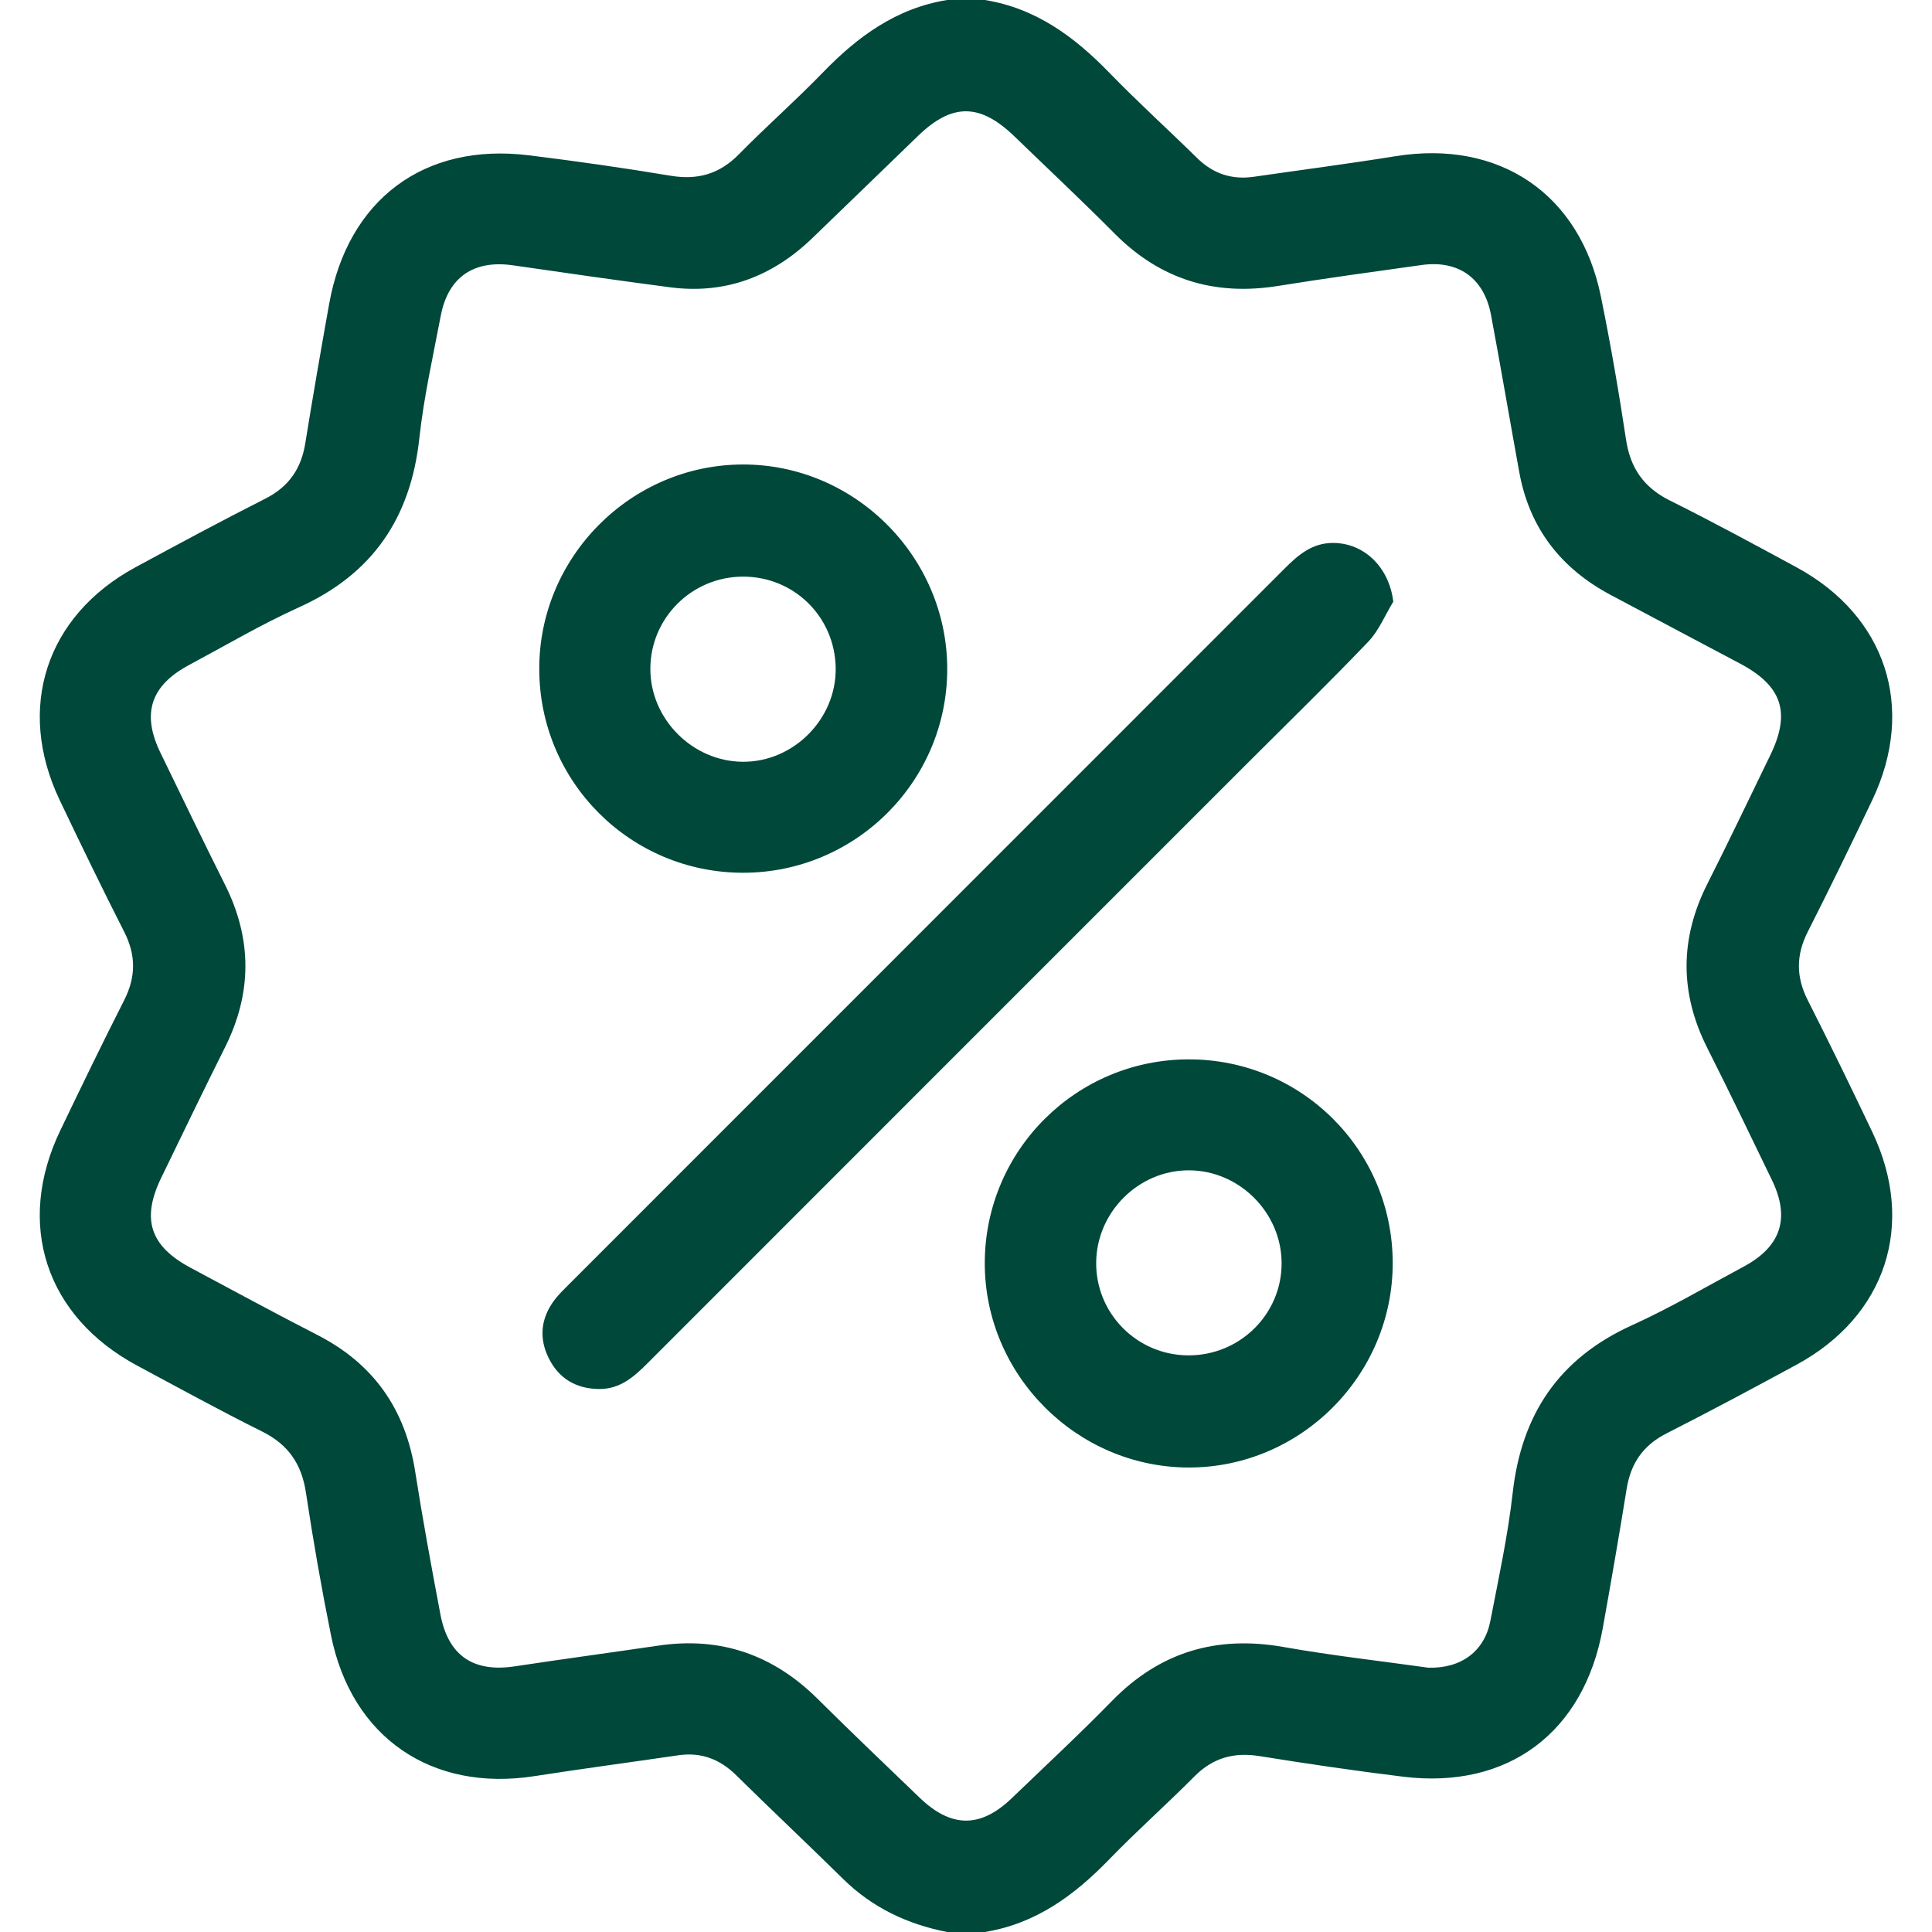
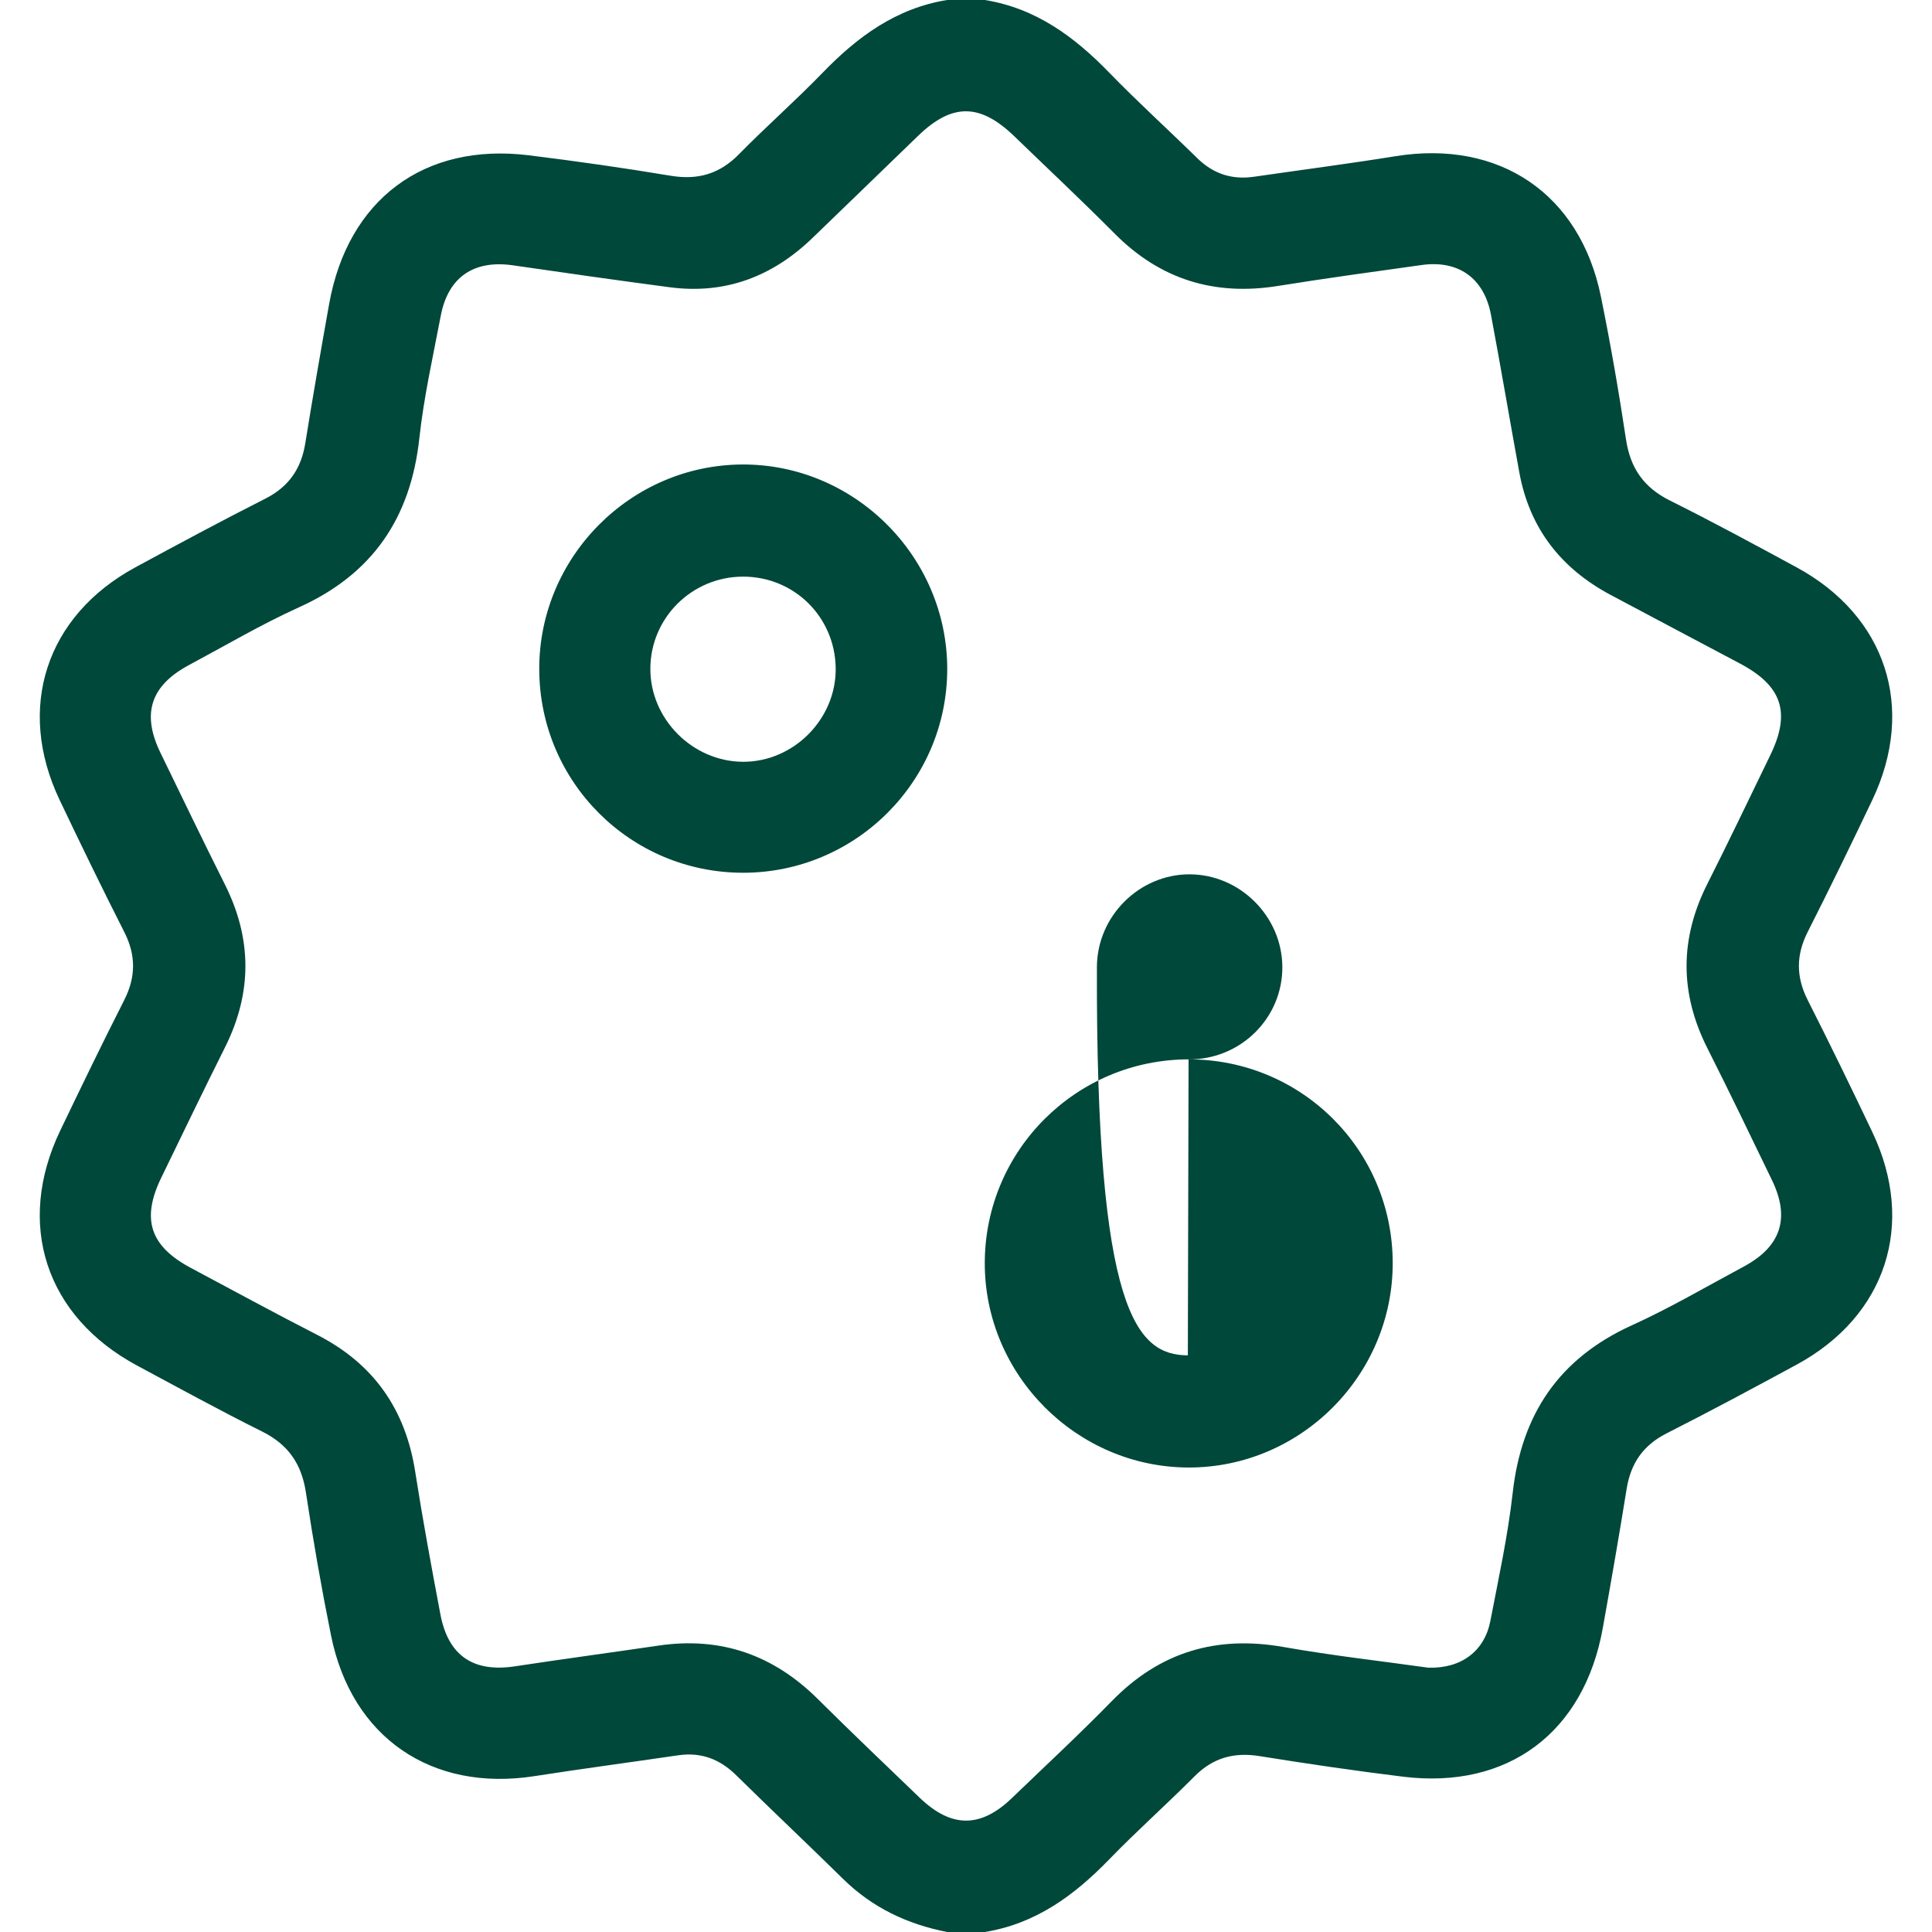
<svg xmlns="http://www.w3.org/2000/svg" version="1.1" id="Layer_1" x="0px" y="0px" width="200px" height="200px" viewBox="0 0 200 200" enable-background="new 0 0 200 200" xml:space="preserve">
  <g>
    <path fill="#00483A" d="M98.044,0c1.302,0,2.604,0,3.907,0c5.261,0.848,9.264,3.793,12.875,7.518   c2.943,3.036,6.084,5.878,9.102,8.843c1.657,1.629,3.592,2.267,5.873,1.937c4.891-0.708,9.793-1.343,14.67-2.129   c10.748-1.733,19.092,3.892,21.257,14.542c0.997,4.902,1.854,9.838,2.597,14.786c0.445,2.968,1.844,4.972,4.542,6.317   c4.42,2.202,8.766,4.557,13.108,6.912c9.279,5.032,12.383,14.55,7.85,24.081c-2.178,4.577-4.396,9.136-6.688,13.657   c-1.219,2.404-1.219,4.667-0.001,7.071c2.29,4.521,4.509,9.08,6.687,13.657c4.535,9.531,1.434,19.05-7.846,24.082   c-4.457,2.417-8.926,4.813-13.447,7.106c-2.426,1.23-3.713,3.096-4.138,5.736c-0.774,4.813-1.61,9.616-2.47,14.415   c-1.941,10.831-9.822,16.726-20.673,15.393c-4.968-0.609-9.924-1.338-14.866-2.132c-2.66-0.427-4.828,0.181-6.744,2.111   c-2.887,2.909-5.963,5.635-8.813,8.579c-3.609,3.727-7.615,6.67-12.877,7.518c-1.301,0-2.604,0-3.906,0   c-4.11-0.805-7.742-2.518-10.762-5.49c-3.664-3.606-7.41-7.131-11.071-10.739c-1.702-1.678-3.646-2.409-6.018-2.061   c-4.953,0.729-9.917,1.385-14.863,2.156c-10.64,1.658-18.929-4-21.059-14.558c-0.99-4.904-1.854-9.84-2.598-14.787   c-0.446-2.964-1.825-4.98-4.529-6.326c-4.363-2.171-8.639-4.519-12.935-6.823c-9.485-5.09-12.619-14.657-7.965-24.349   c2.166-4.512,4.345-9.018,6.611-13.478c1.221-2.403,1.233-4.66,0.01-7.068c-2.295-4.52-4.509-9.081-6.688-13.657   C1.644,73.3,4.751,63.752,14.016,58.728c4.457-2.417,8.925-4.816,13.447-7.105c2.43-1.23,3.714-3.096,4.14-5.735   c0.776-4.813,1.61-9.617,2.469-14.415c1.937-10.824,9.839-16.733,20.675-15.396c4.904,0.605,9.799,1.302,14.672,2.115   c2.814,0.469,5.068-0.177,7.079-2.227c2.825-2.88,5.866-5.547,8.67-8.446C88.776,3.79,92.783,0.848,98.044,0z M147.855,172.638   c3.436,0.1,5.829-1.725,6.43-4.854c0.847-4.404,1.81-8.804,2.31-13.252c0.915-8.145,4.806-13.92,12.345-17.342   c3.959-1.797,7.729-4.014,11.566-6.072c3.867-2.073,4.83-5.014,2.928-8.951c-2.205-4.563-4.403-9.133-6.687-13.658   c-2.874-5.696-2.871-11.331,0.005-17.027c2.227-4.409,4.35-8.869,6.51-13.312c2.139-4.399,1.229-7.158-3.116-9.468   c-4.478-2.38-8.964-4.741-13.437-7.129c-5.129-2.739-8.377-6.899-9.43-12.669c-0.992-5.435-1.913-10.884-2.933-16.313   c-0.714-3.804-3.374-5.689-7.179-5.157c-4.958,0.694-9.92,1.37-14.862,2.165c-6.579,1.057-12.191-0.659-16.915-5.415   c-3.394-3.417-6.908-6.712-10.371-10.06c-3.57-3.45-6.45-3.47-9.978-0.063c-3.651,3.526-7.292,7.065-10.948,10.587   c-4.128,3.978-9.008,5.847-14.757,5.089c-5.415-0.714-10.822-1.485-16.226-2.27c-4.053-0.588-6.719,1.208-7.484,5.224   c-0.802,4.214-1.753,8.42-2.216,12.675c-0.894,8.227-4.822,14.048-12.437,17.491c-3.901,1.764-7.611,3.955-11.394,5.979   c-3.989,2.135-4.938,5.028-2.976,9.078c2.211,4.562,4.416,9.127,6.685,13.66c2.821,5.633,2.82,11.22,0,16.854   c-2.24,4.476-4.408,8.986-6.595,13.487c-2.083,4.287-1.167,7.084,3.061,9.338c4.359,2.325,8.699,4.688,13.095,6.939   c5.828,2.985,9.12,7.693,10.129,14.14c0.774,4.944,1.682,9.868,2.612,14.786c0.813,4.294,3.421,6.03,7.712,5.379   c4.95-0.751,9.913-1.417,14.866-2.146c6.449-0.951,11.902,0.964,16.507,5.546c3.46,3.442,7.001,6.804,10.516,10.19   c3.277,3.158,6.311,3.176,9.555,0.053c3.47-3.34,7.004-6.618,10.368-10.063c4.96-5.076,10.828-6.808,17.781-5.577   C137.951,171.394,143.063,171.964,147.855,172.638z" />
-     <path fill="#00483A" d="M144.232,62.287c-0.85,1.391-1.486,2.985-2.586,4.137c-3.998,4.187-8.152,8.226-12.247,12.321   c-20.797,20.797-41.597,41.591-62.385,62.396c-1.409,1.41-2.849,2.671-5.007,2.649c-2.375-0.024-4.149-1.086-5.195-3.175   c-1.047-2.093-0.832-4.167,0.597-6.052c0.43-0.566,0.95-1.069,1.455-1.574c24.706-24.711,49.416-49.416,74.116-74.132   c1.409-1.41,2.849-2.652,5.007-2.652C141.246,56.205,143.814,58.751,144.232,62.287z" />
    <path fill="#00483A" d="M76.934,90.347c-11.656,0.005-21.08-9.395-21.111-21.059C55.79,57.693,65.25,48.144,76.829,48.084   c11.629-0.06,21.242,9.539,21.228,21.198C98.042,80.895,88.569,90.342,76.934,90.347z M76.886,59.693   c-5.284,0.023-9.556,4.288-9.562,9.546c-0.005,5.19,4.349,9.575,9.551,9.62c5.266,0.045,9.713-4.436,9.636-9.708   C86.433,63.845,82.185,59.67,76.886,59.693z" />
-     <path fill="#00483A" d="M123.041,109.665c11.67-0.017,21.091,9.357,21.132,21.025c0.041,11.674-9.536,21.272-21.178,21.226   c-11.567-0.048-21.067-9.604-21.051-21.174C101.961,119.102,111.391,109.682,123.041,109.665z M122.965,140.307   c5.375,0.045,9.746-4.274,9.707-9.592c-0.039-5.217-4.395-9.555-9.602-9.563s-9.556,4.322-9.594,9.555   C113.439,135.97,117.682,140.263,122.965,140.307z" />
+     <path fill="#00483A" d="M123.041,109.665c11.67-0.017,21.091,9.357,21.132,21.025c0.041,11.674-9.536,21.272-21.178,21.226   c-11.567-0.048-21.067-9.604-21.051-21.174C101.961,119.102,111.391,109.682,123.041,109.665z c5.375,0.045,9.746-4.274,9.707-9.592c-0.039-5.217-4.395-9.555-9.602-9.563s-9.556,4.322-9.594,9.555   C113.439,135.97,117.682,140.263,122.965,140.307z" />
  </g>
</svg>